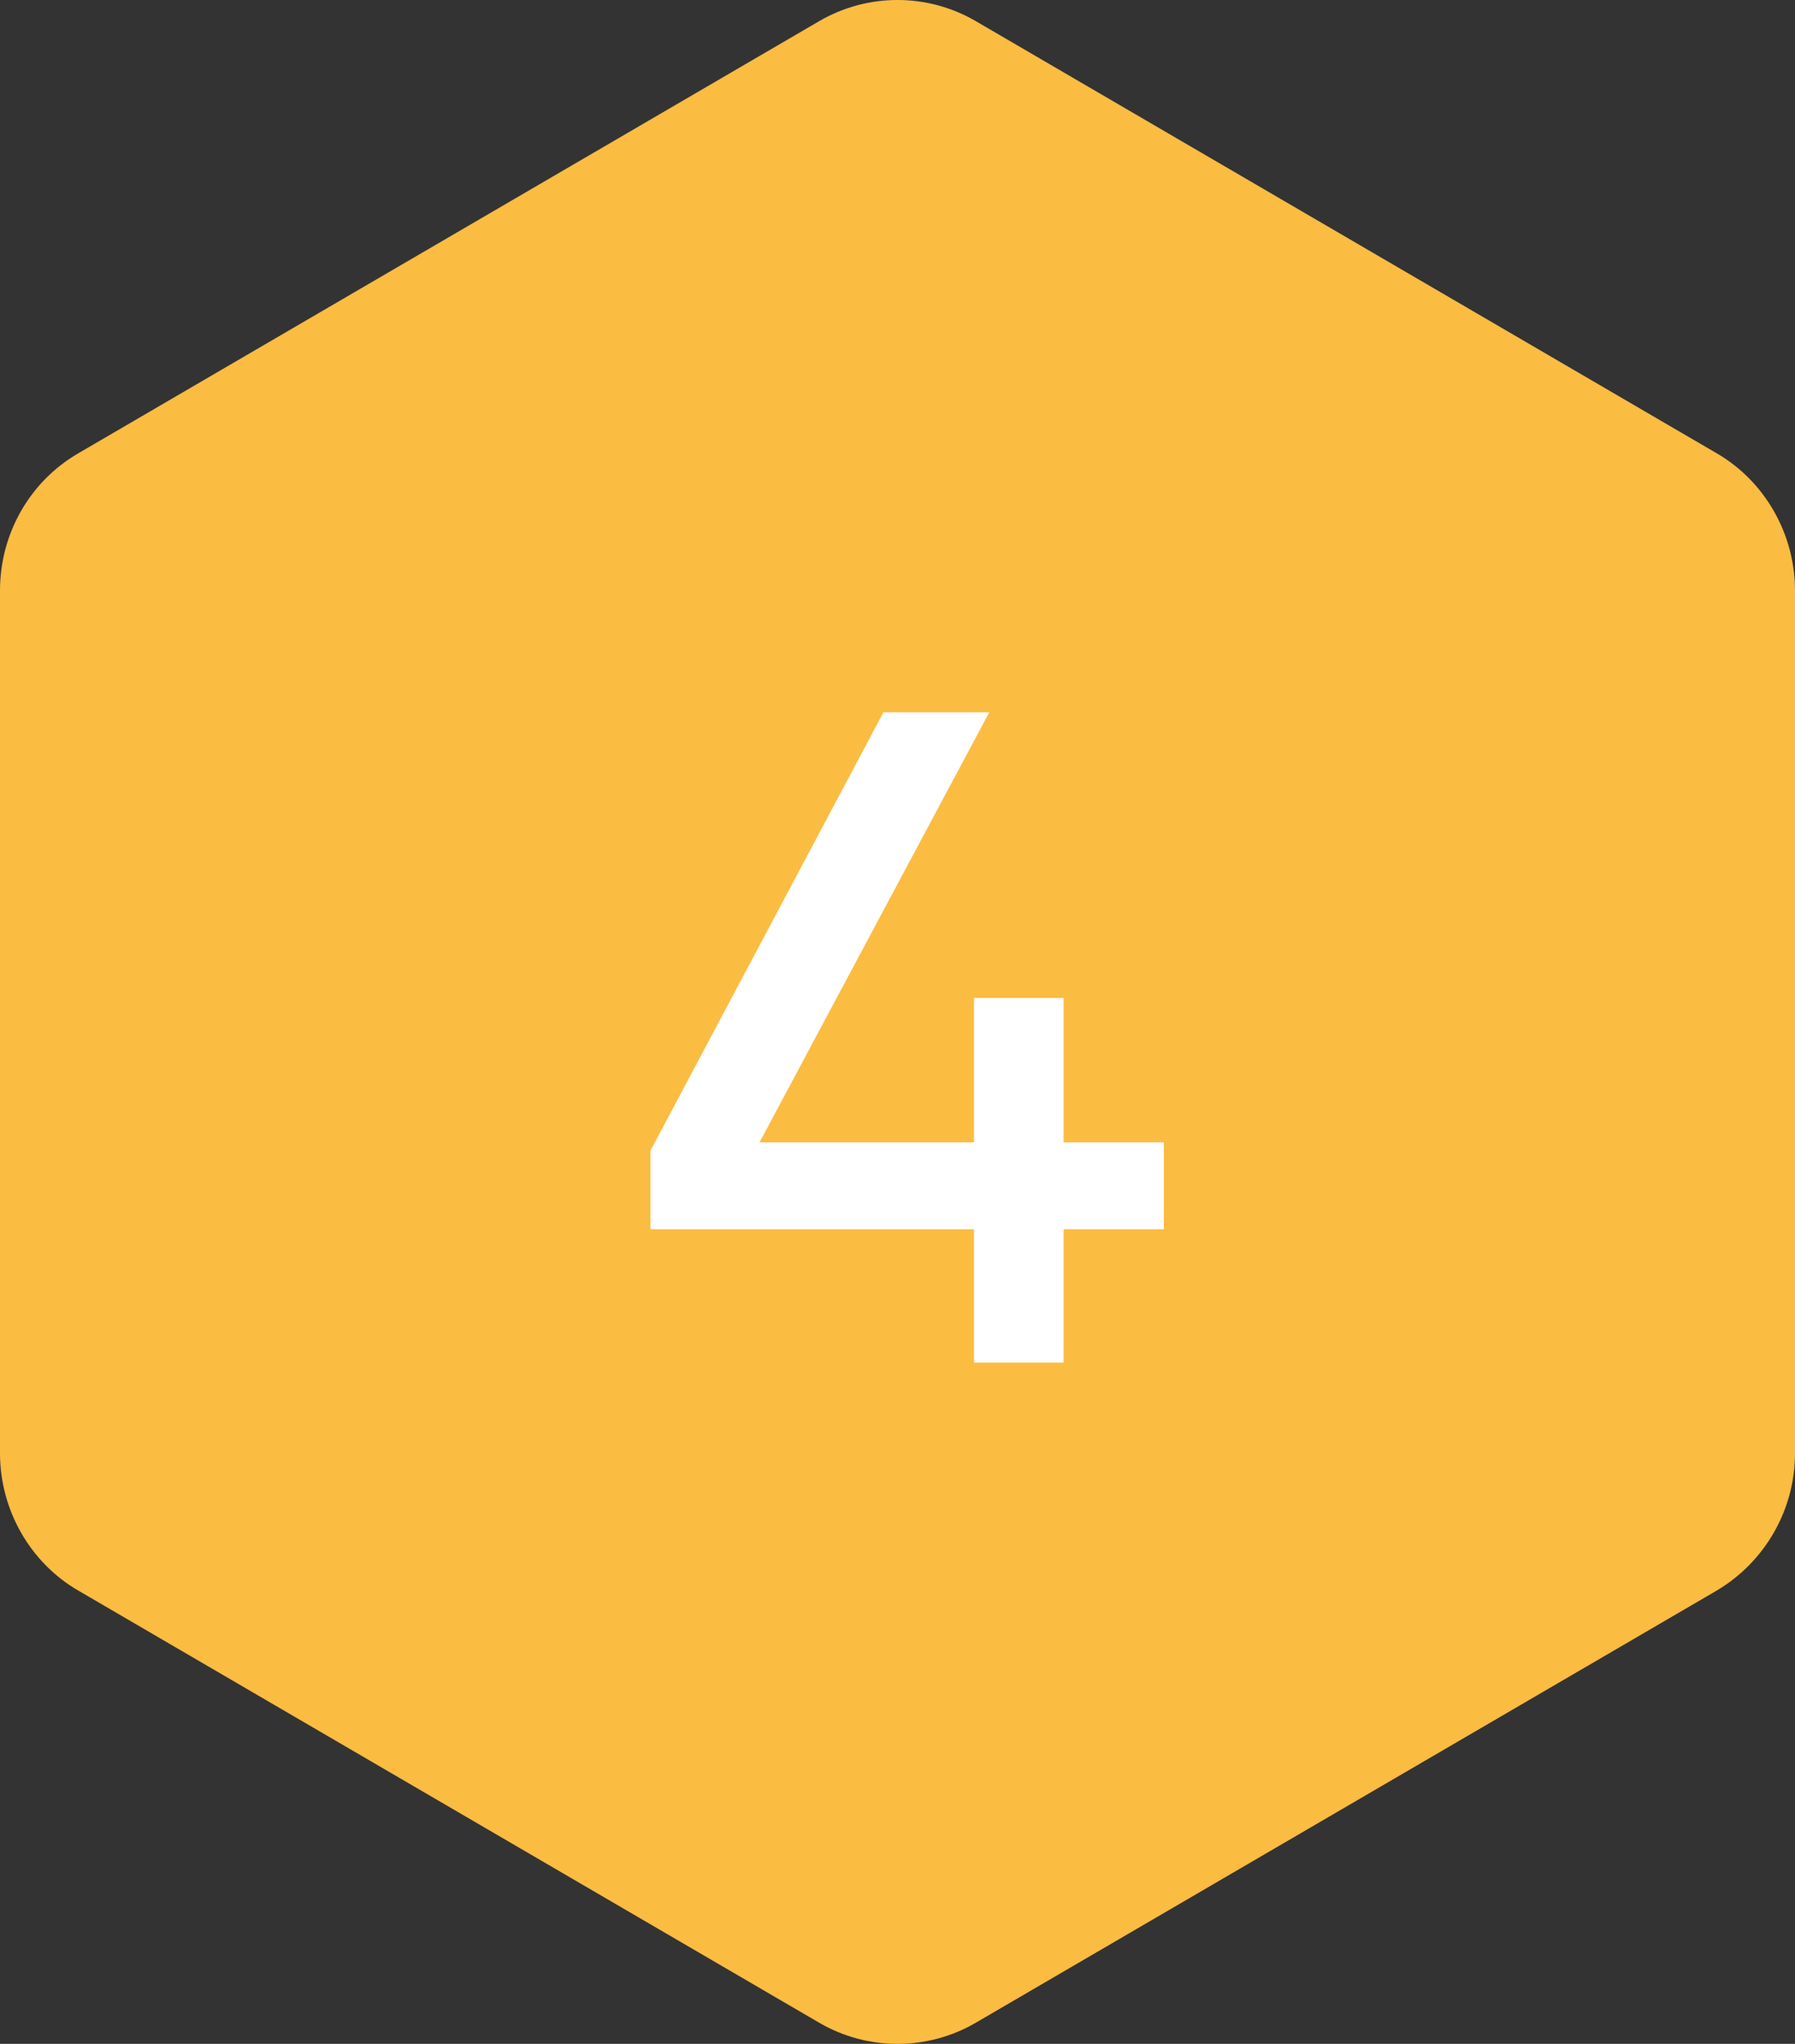
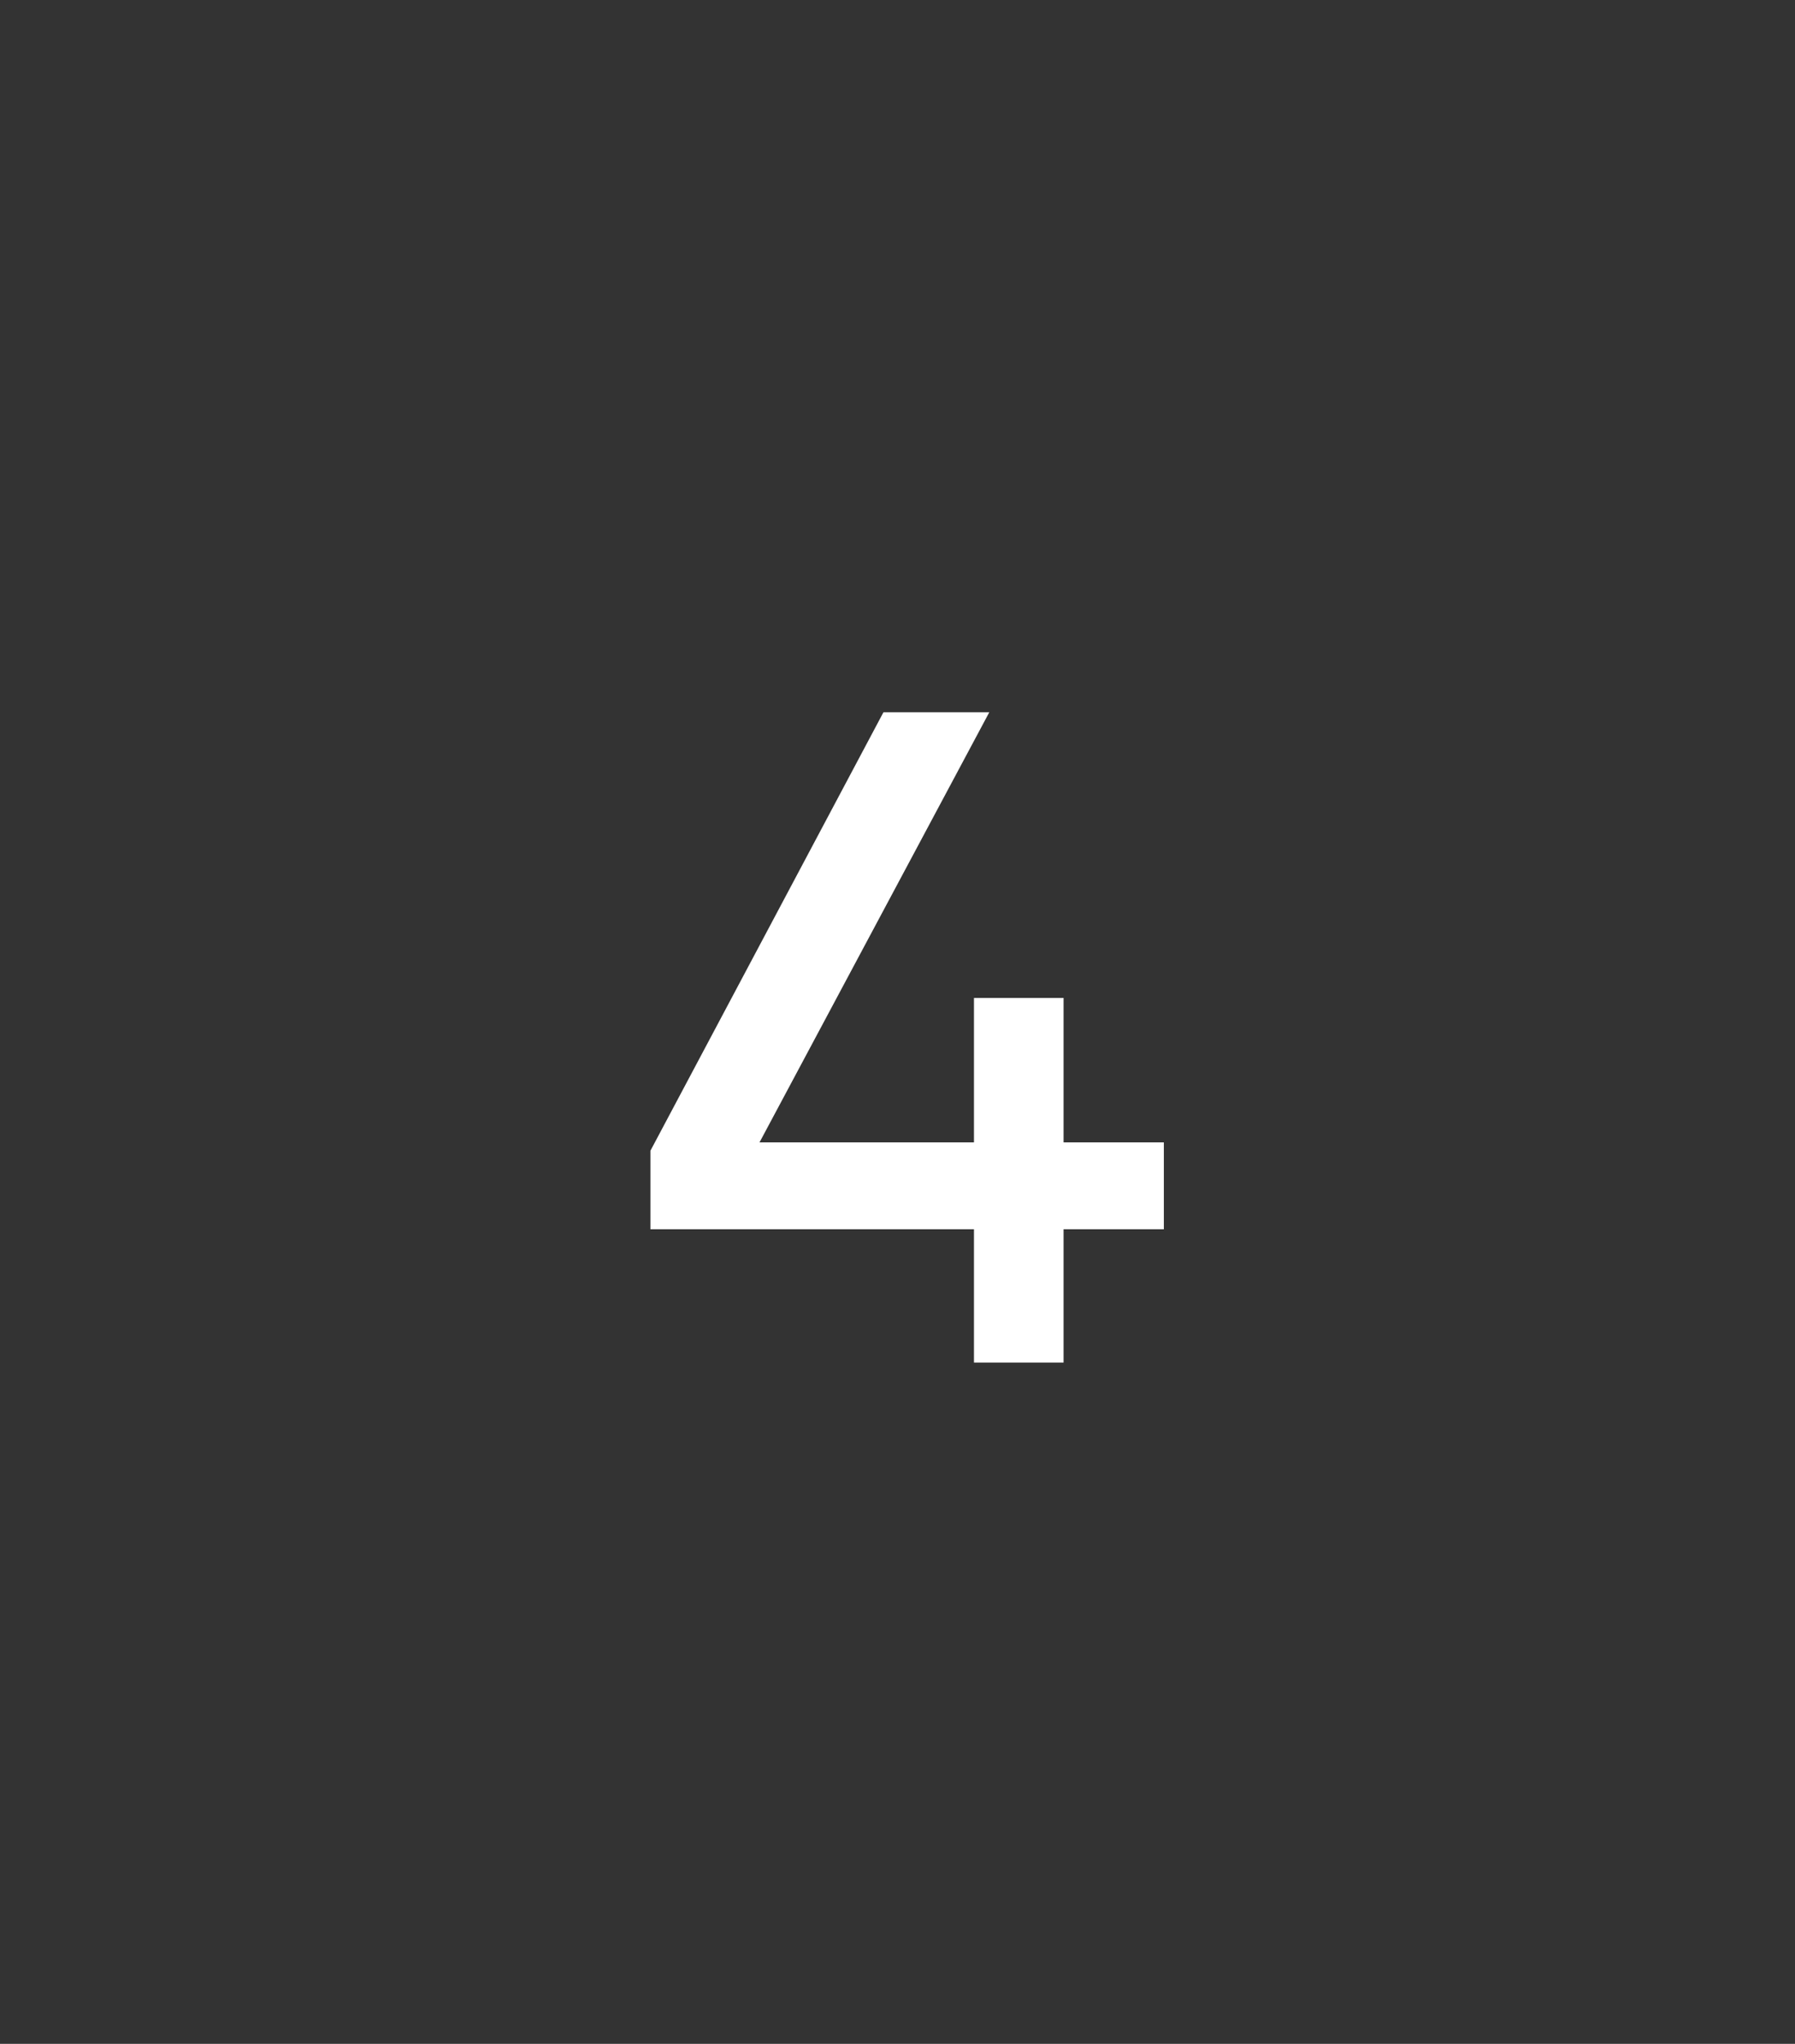
<svg xmlns="http://www.w3.org/2000/svg" width="58" height="66" viewBox="0 0 58 66" fill="none">
  <rect x="0" y="0" width="58" height="66" fill="#333333" stroke="none" />
-   <path d="M0 19.071V46.929C0 48.756 0.972 50.46 2.531 51.363L26.48 65.323C28.038 66.226 29.962 66.226 31.52 65.323L55.469 51.363C57.028 50.439 58 48.756 58 46.929V19.071C58 17.244 57.028 15.54 55.469 14.637L31.52 0.677C29.962 -0.226 28.038 -0.226 26.48 0.677L2.531 14.637C0.972 15.54 0 17.224 0 19.071Z" fill="#FBBC42" />
  <path d="M31.471 44V39.695H21.016V37.16L28.546 23H31.966L24.541 36.89H31.471V32.225H34.366V36.89H37.606V39.695H34.366V44H31.471Z" fill="white" />
</svg>